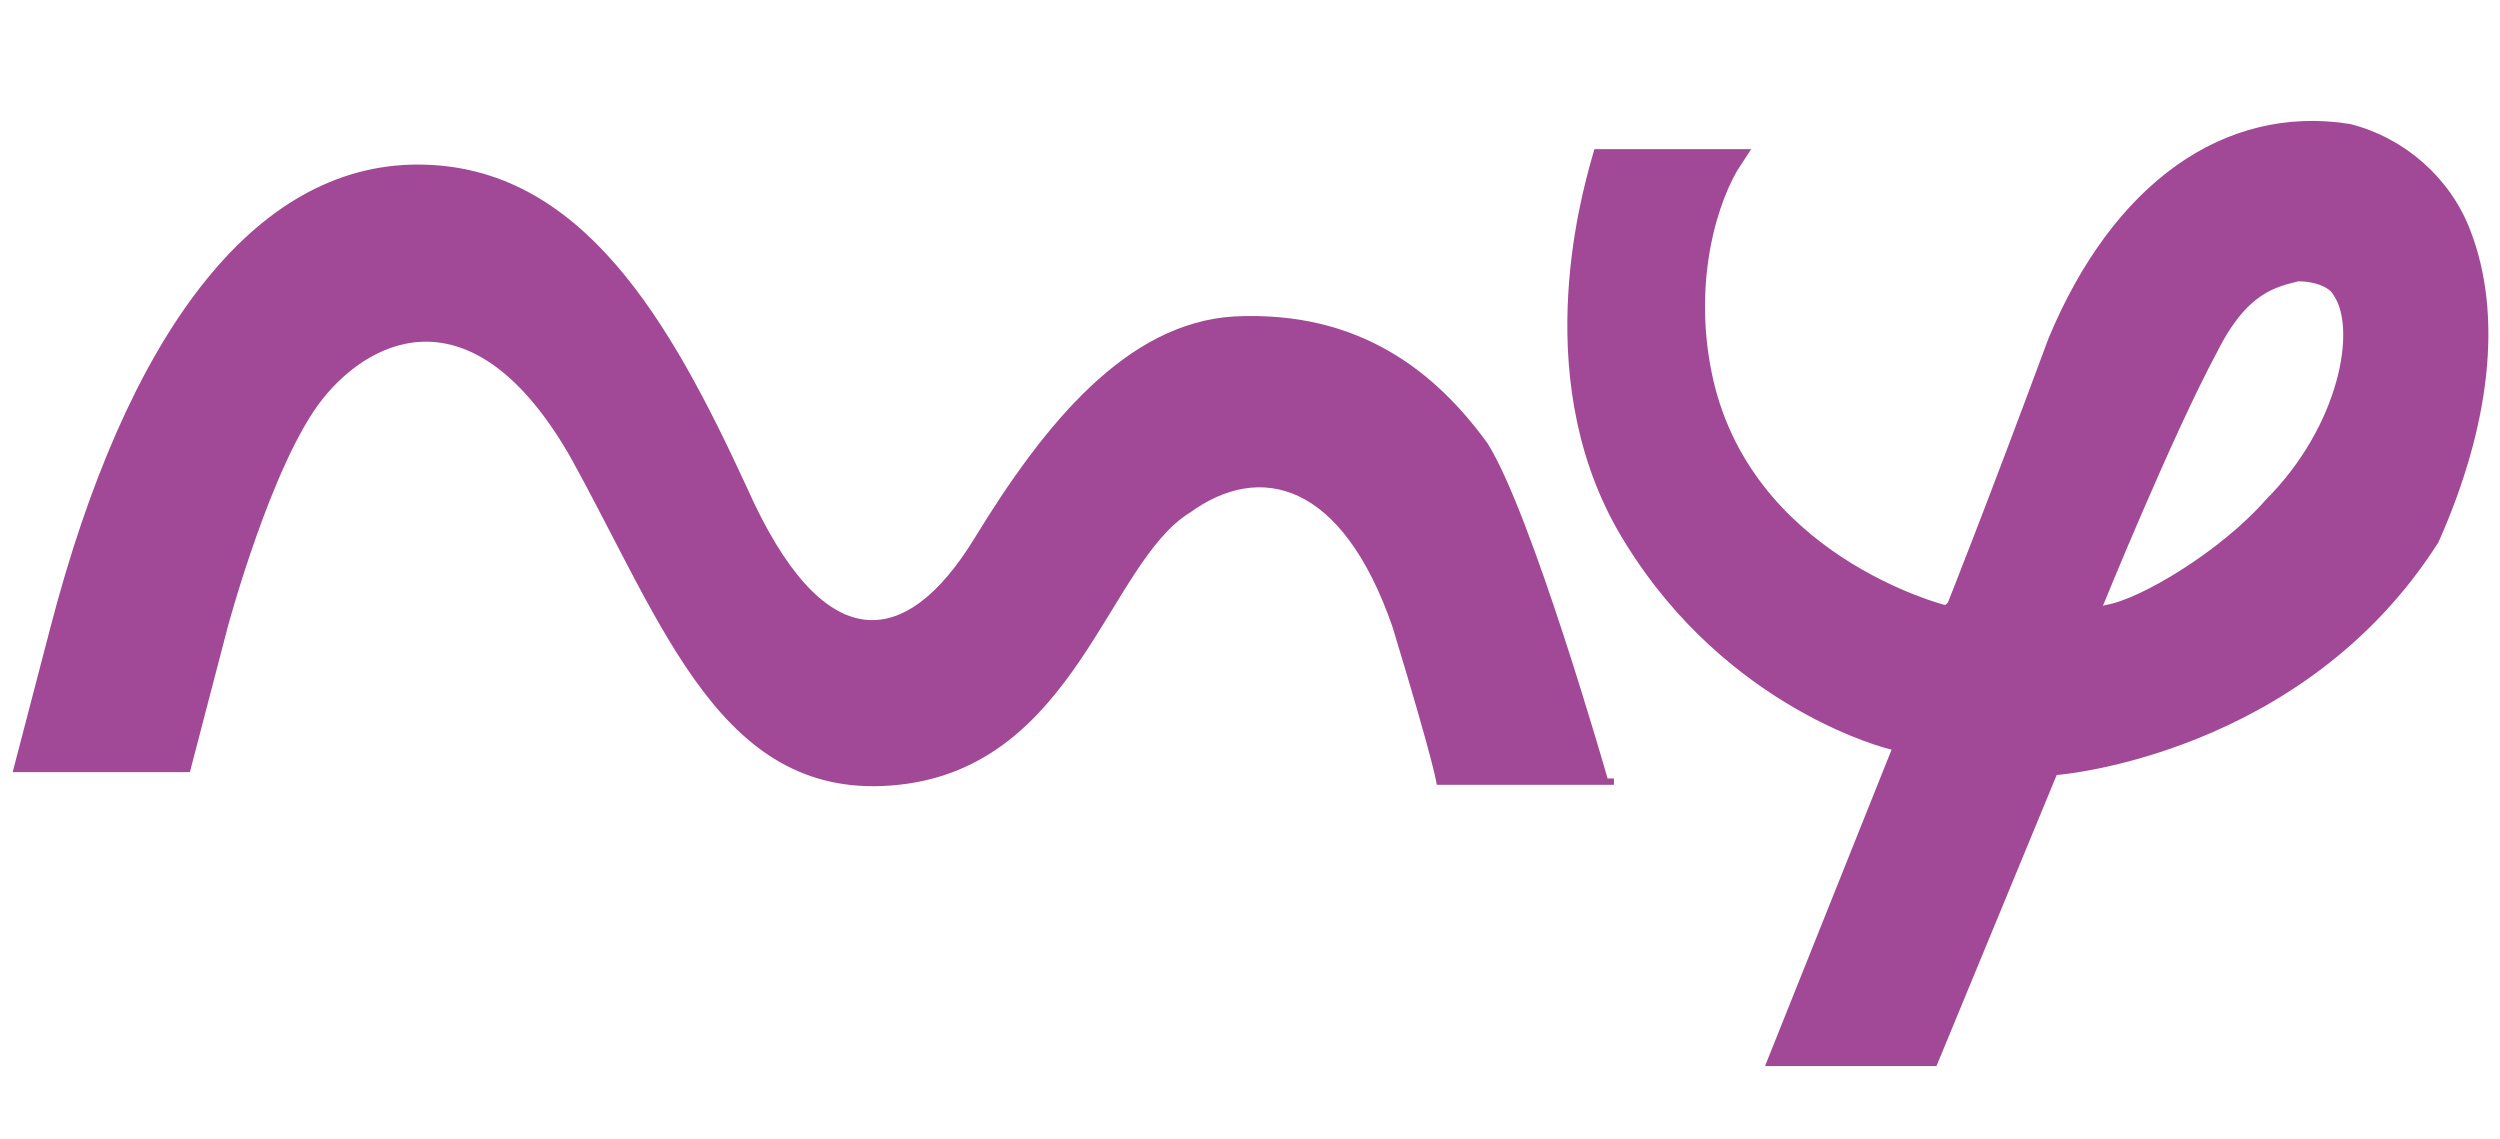
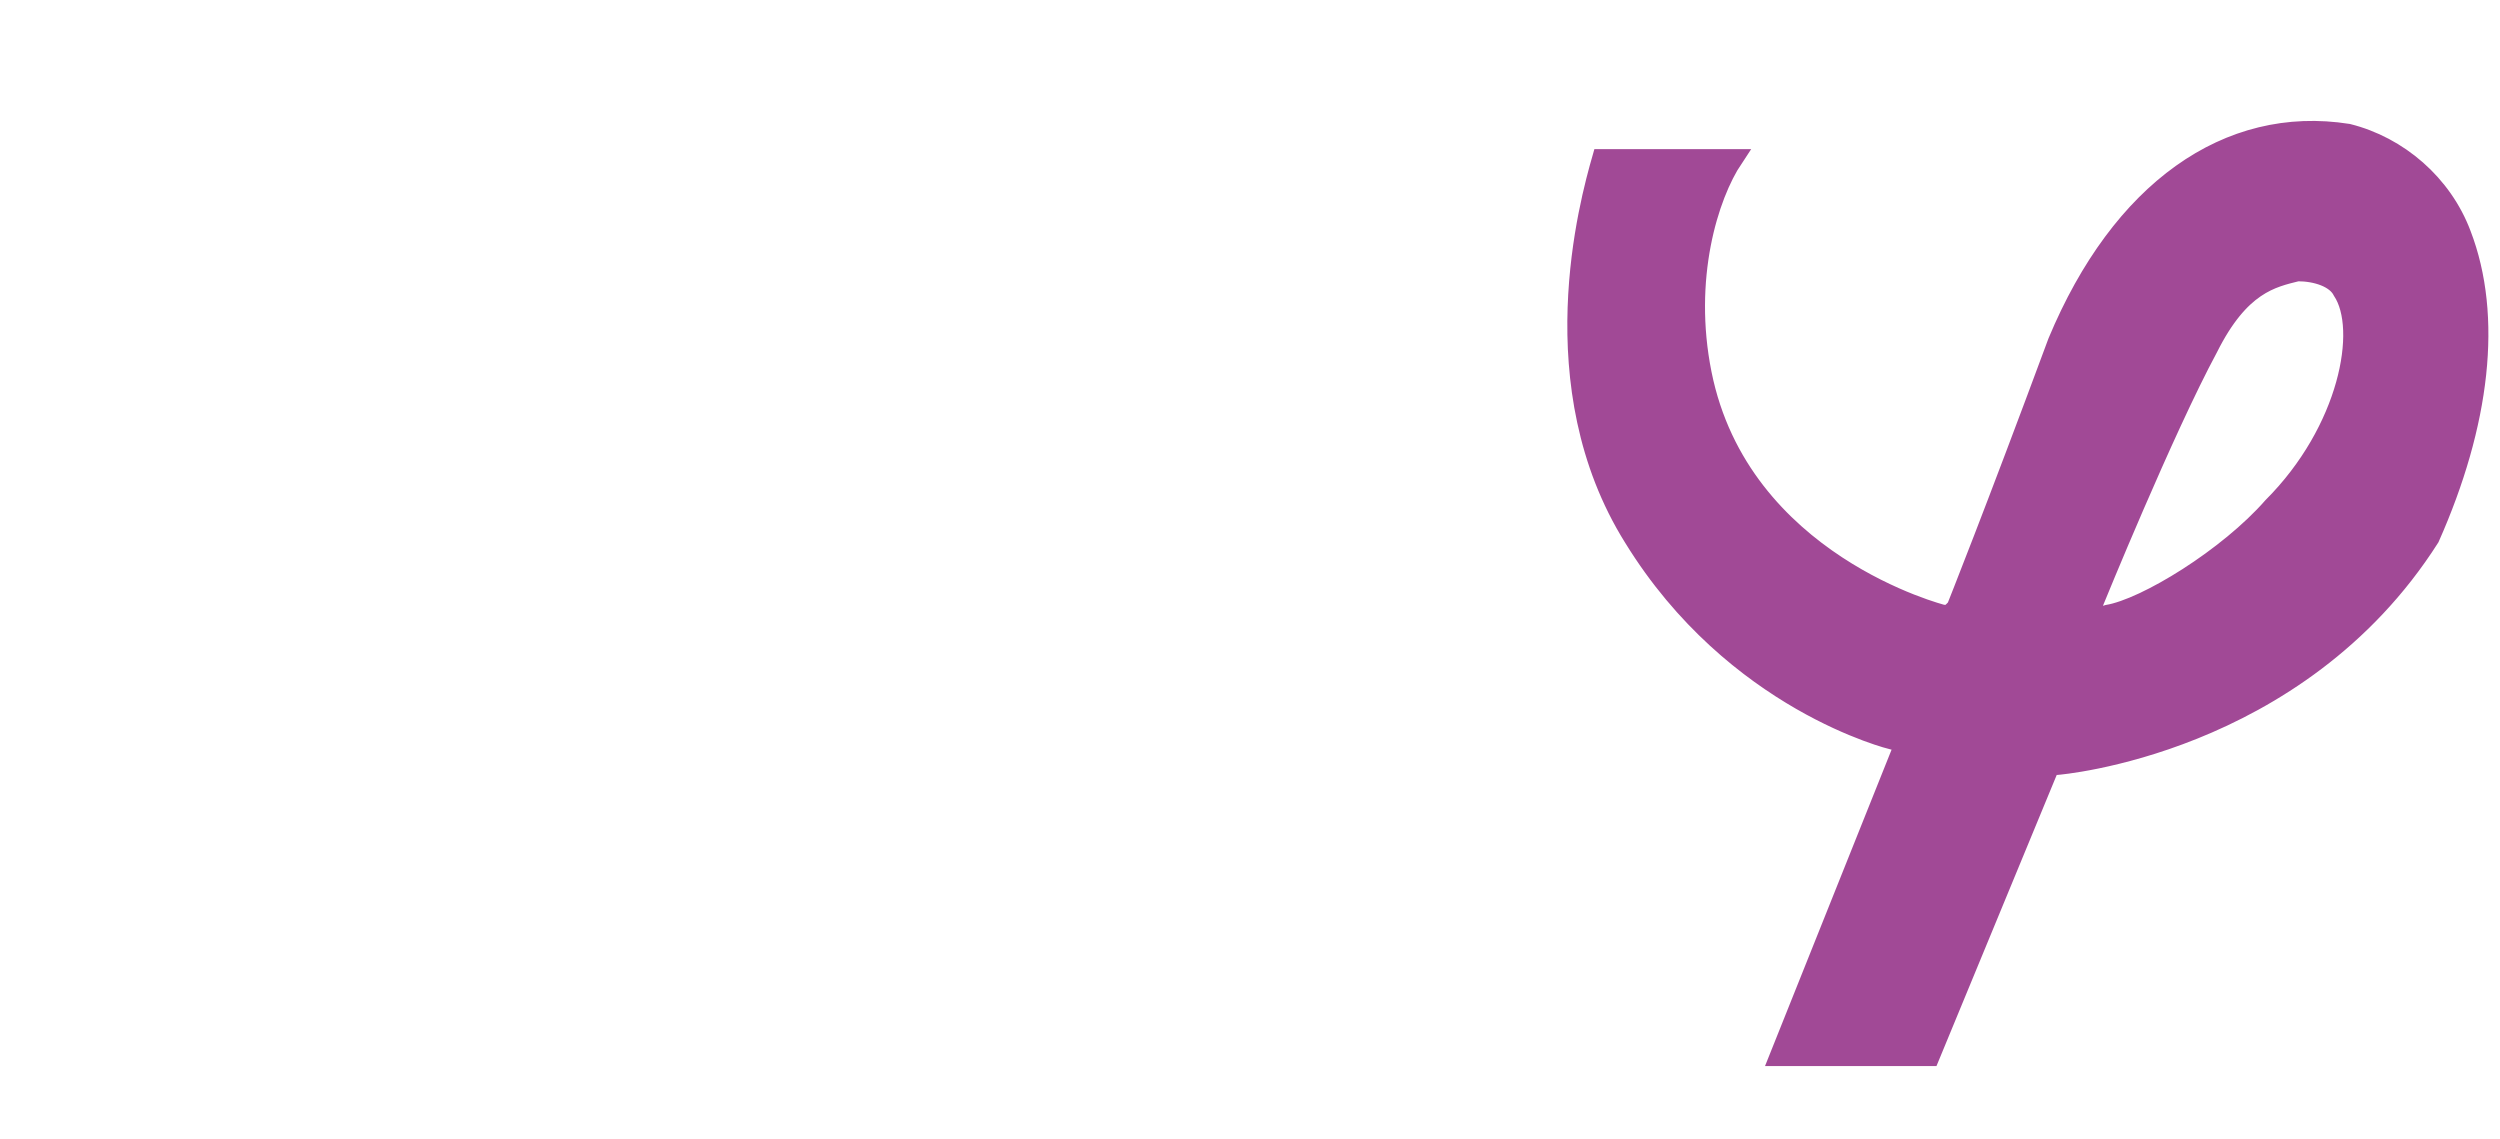
<svg xmlns="http://www.w3.org/2000/svg" version="1.1" id="Layer_1" x="0px" y="0px" viewBox="0 0 39.5 18" style="enable-background:new 0 0 39.5 18;" xml:space="preserve">
  <style type="text/css">
	.st0{fill:#A14996;stroke:#A14996;stroke-width:0.288;stroke-miterlimit:10;}
	.st1{fill:#A14996;}
</style>
  <g>
    <path class="st0" d="M38.9,3.7c-0.3-0.8-1-1.4-1.8-1.6c-1.9-0.3-3.6,0.9-4.6,3.3c-1,2.7-1.6,4.2-1.6,4.2l-0.1,0.1h-0.1   c0,0-3.2-0.8-3.8-3.8c-0.3-1.5,0.1-2.8,0.5-3.4h-2.1c-0.2,0.7-1,3.6,0.5,6c1.6,2.6,4.1,3.2,4.1,3.2h0.2l-2,5h2.4l1.9-4.6h0.1   c0,0,3.8-0.3,5.9-3.6C39.2,6.7,39.4,5,38.9,3.7z M35.9,8c-0.7,0.8-2,1.6-2.6,1.7L33,9.8l0.1-0.3c0,0,1.1-2.7,1.8-4   c0.5-1,1-1.1,1.4-1.2c0.3,0,0.6,0.1,0.7,0.3C37.4,5.2,37.1,6.8,35.9,8z" />
-     <path class="st1" d="M25.4,12.3c0,0-1.2-4.2-1.9-5.3c-0.8-1.1-2-2.1-4-2c-1.7,0.1-3,1.7-4.1,3.5s-2.4,1.9-3.6-0.8   c-1.2-2.6-2.6-5.1-5.2-5.1S2,5.3,0.8,9.9l-0.6,2.3h2.8l0.6-2.3c0,0,0.7-2.6,1.5-3.6S7.5,4.6,9,7.2c1.5,2.7,2.4,5.5,5.2,5.2   s3.3-3.5,4.6-4.3c1.1-0.8,2.4-0.5,3.2,1.8c0.7,2.3,0.7,2.5,0.7,2.5h2.8V12.3z" />
  </g>
</svg>